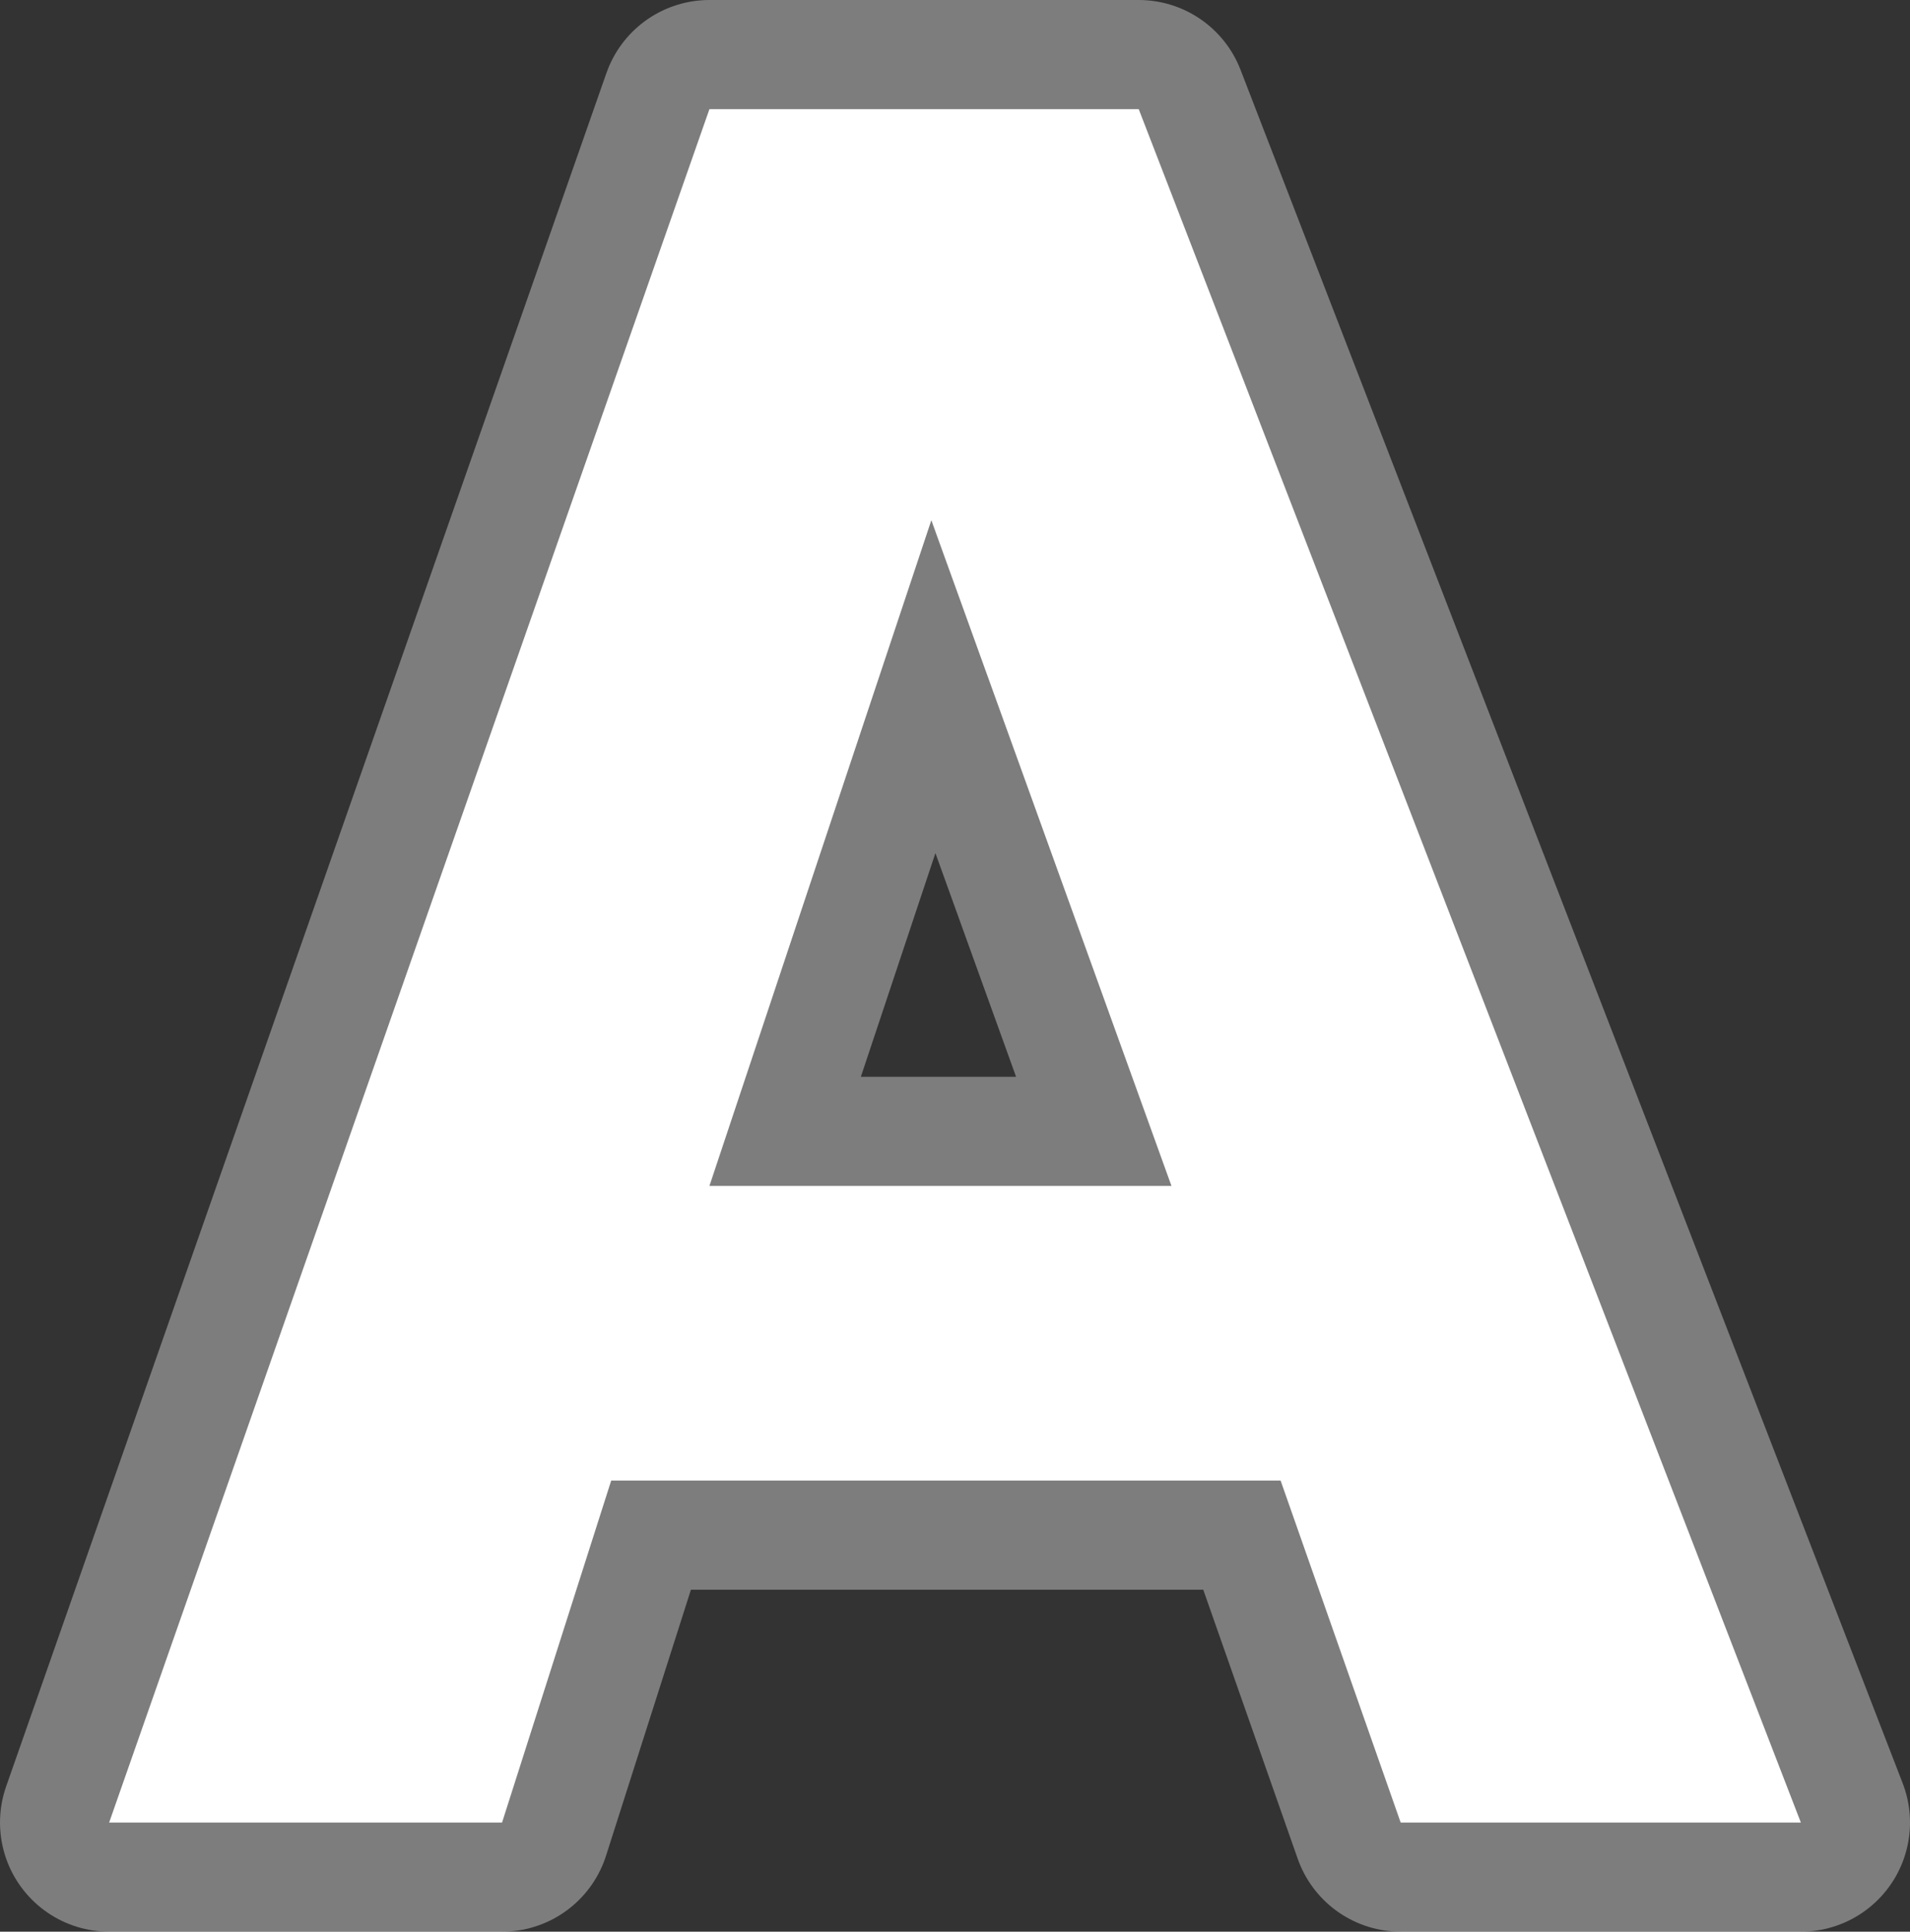
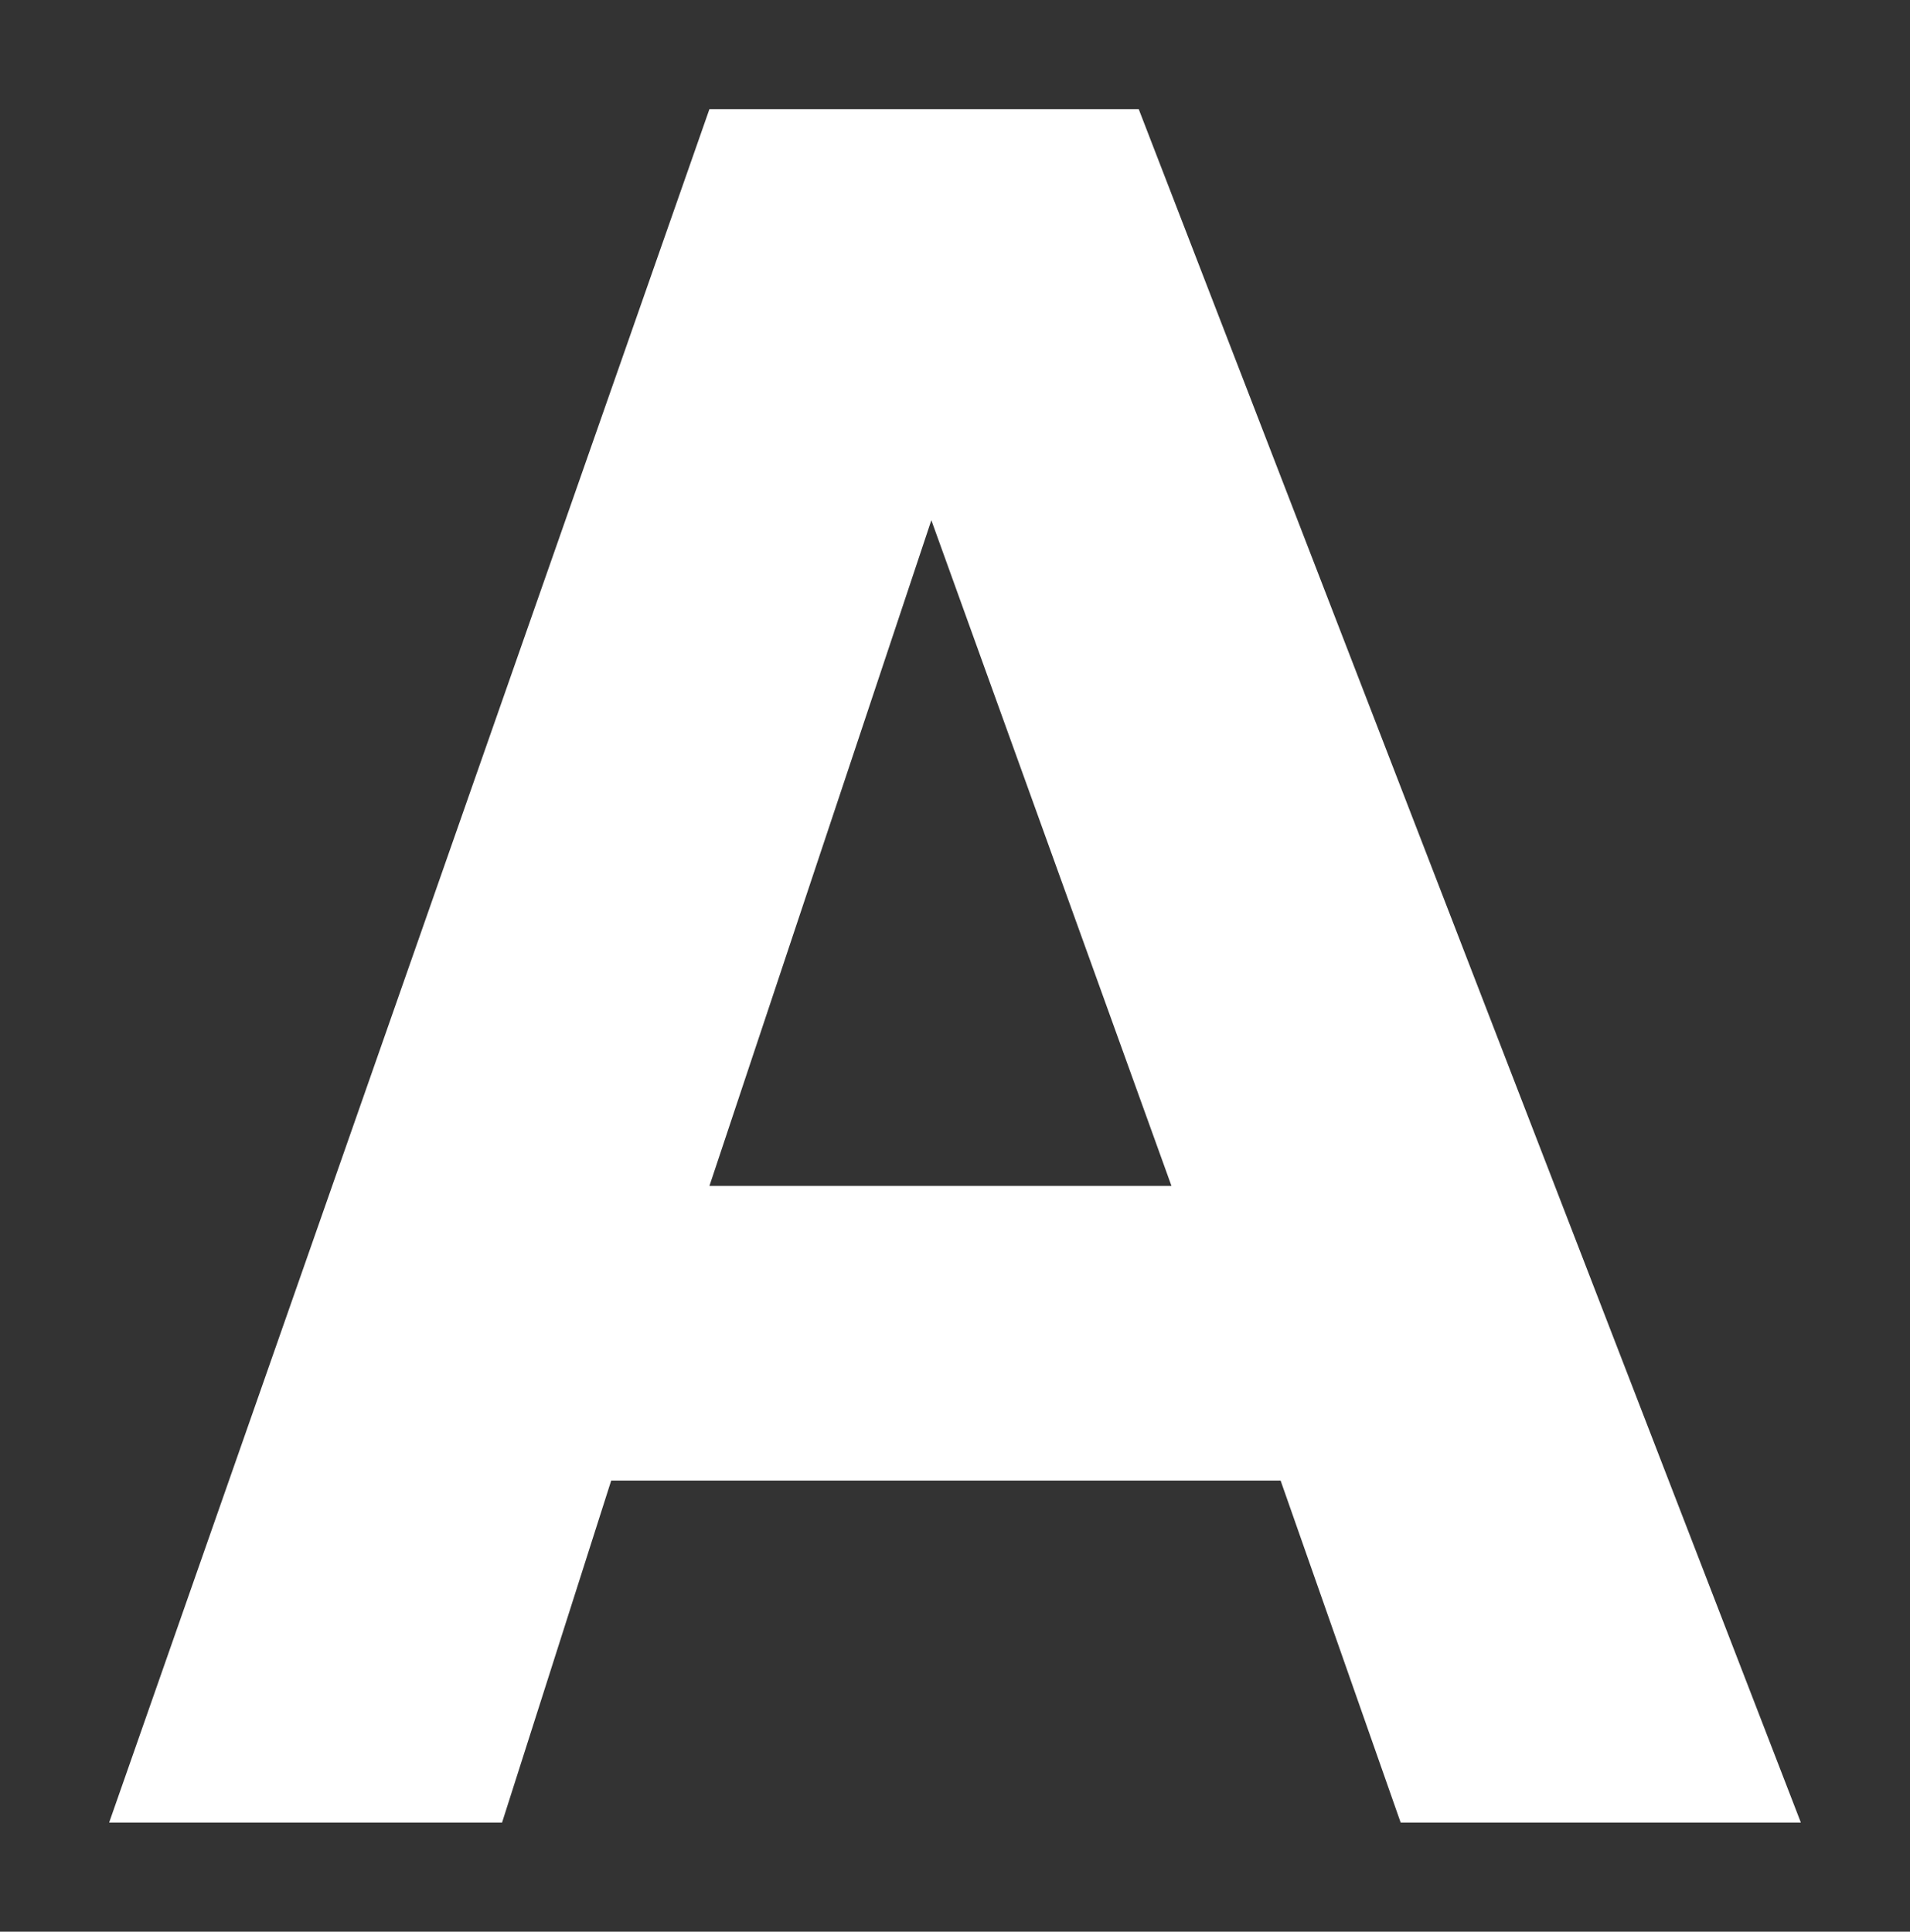
<svg xmlns="http://www.w3.org/2000/svg" height="26.55px" width="26.25px">
  <rect width="100%" height="100%" fill="#333333" stroke="none" />
  <g transform="matrix(1.0, 0.0, 0.0, 1.0, 13.1, 13.25)">
-     <path d="M4.5 7.1 L-4.7 7.1 -6.2 11.8 -11.6 11.8 -3.35 -11.75 2.55 -11.75 11.65 11.8 6.15 11.8 4.5 7.1 M-3.35 3.05 L3.0 3.05 -0.3 -6.1 -3.35 3.05" fill="none" stroke="#ffffff" stroke-linecap="round" stroke-linejoin="round" stroke-opacity="0.361" stroke-width="3.0" />
    <path d="M4.5 7.1 L-4.7 7.1 -6.2 11.8 -11.6 11.8 -3.35 -11.75 2.55 -11.75 11.65 11.8 6.15 11.8 4.5 7.1 M-3.35 3.05 L3.0 3.05 -0.3 -6.1 -3.35 3.05" fill="#ffffff" fill-rule="evenodd" stroke="none" />
  </g>
</svg>